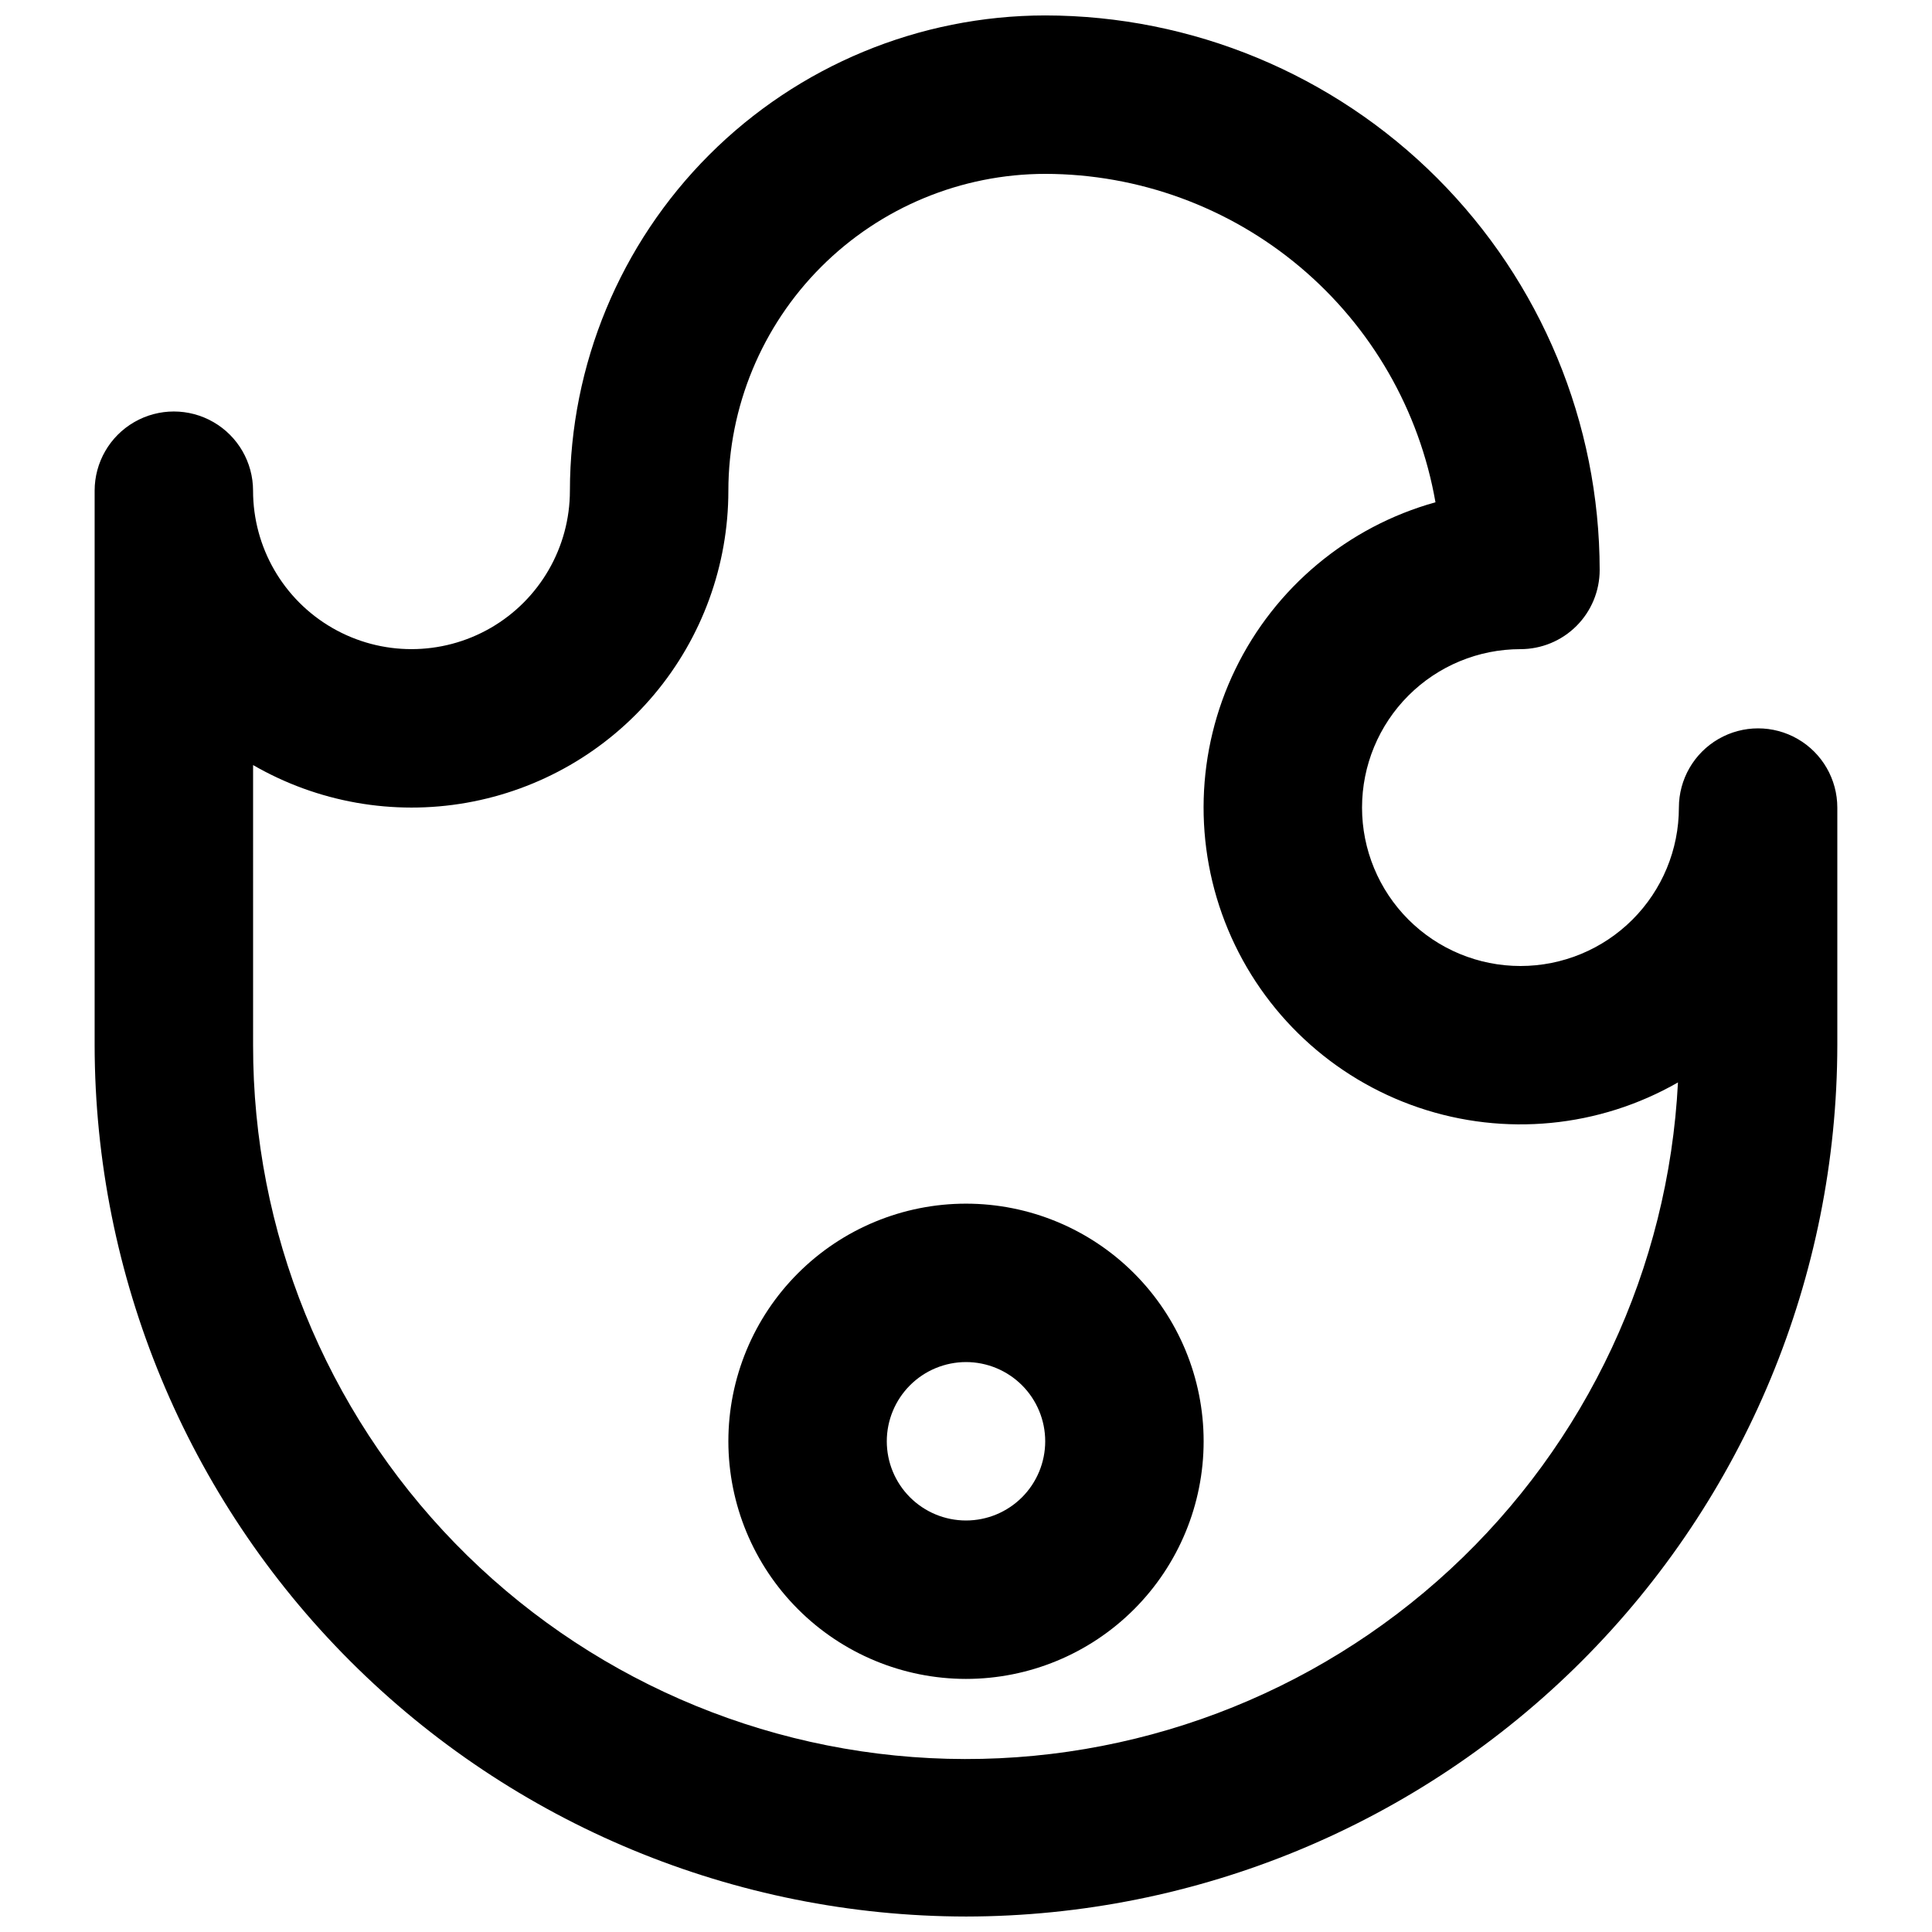
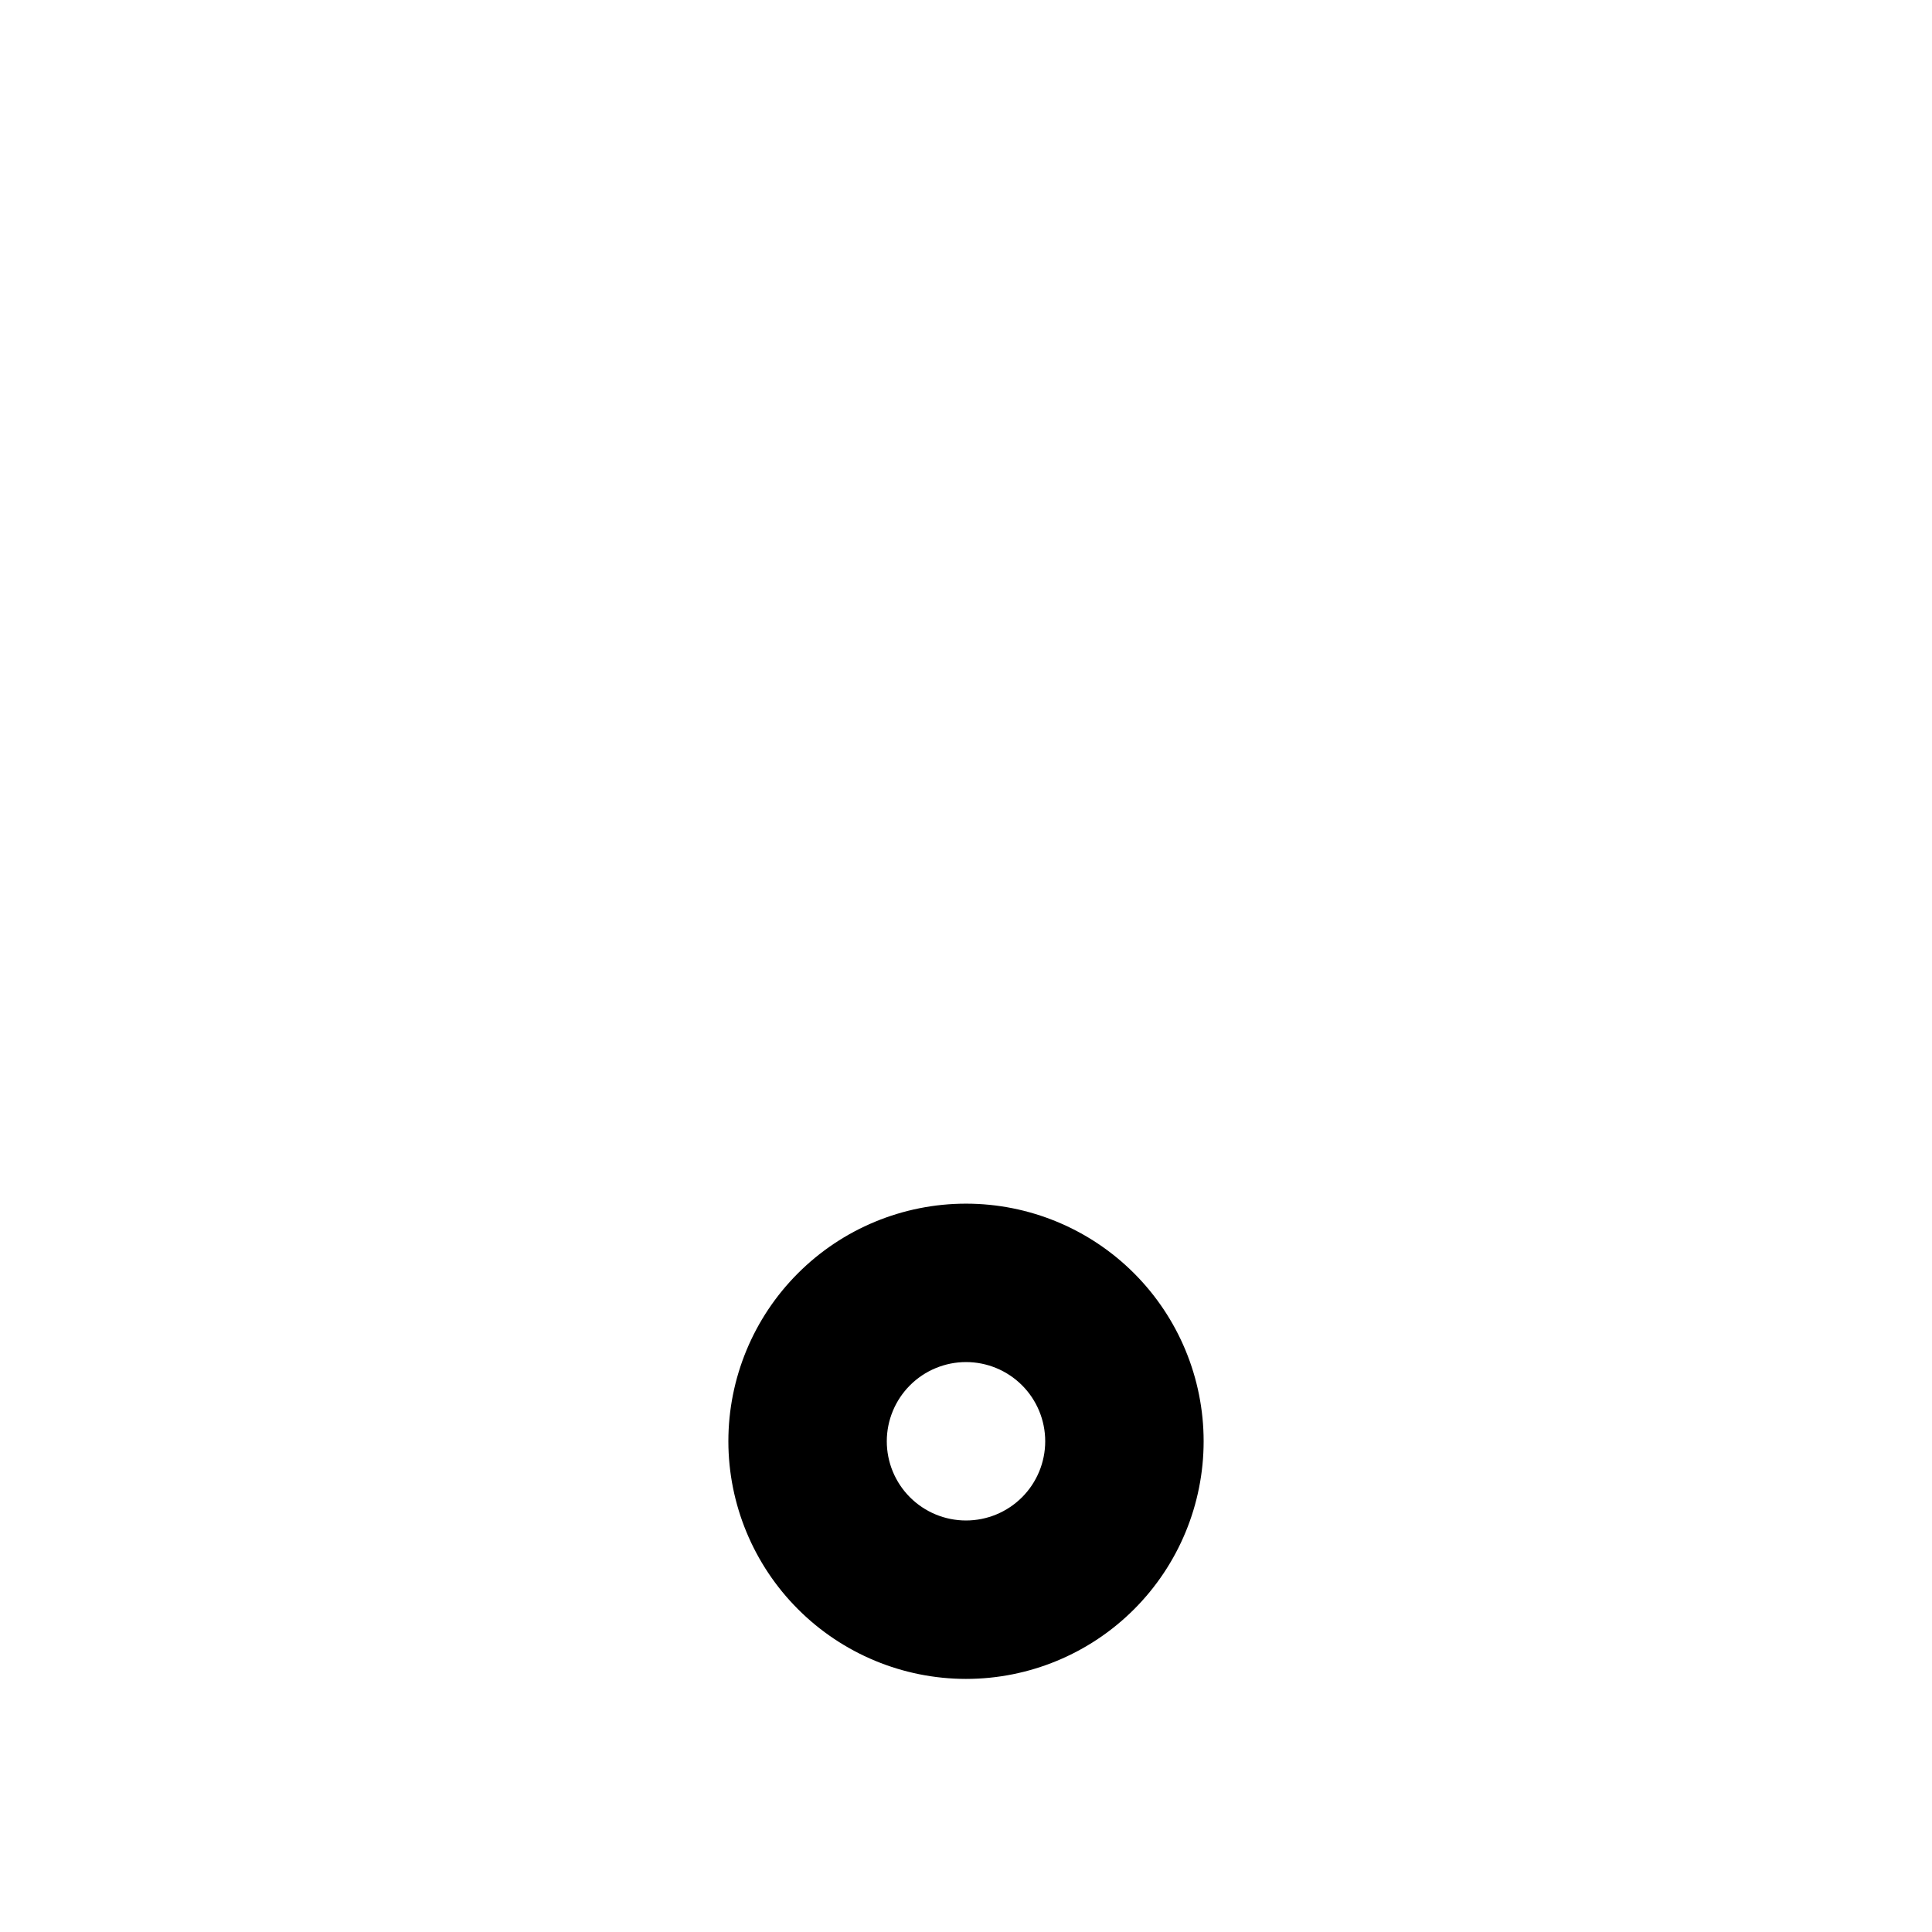
<svg xmlns="http://www.w3.org/2000/svg" width="800px" height="800px" version="1.1" viewBox="144 144 512 512">
  <defs>
    <clipPath id="a">
-       <path d="m169 148.09h462v503.81h-462z" />
-     </clipPath>
+       </clipPath>
  </defs>
  <g clip-path="url(#a)">
-     <path d="m400 651.9c61.219-0.07 119.91-24.418 163.2-67.707 43.289-43.289 67.637-101.98 67.707-163.2v-62.977c0-7.5-4-14.43-10.496-18.18-6.492-3.75-14.496-3.75-20.992 0-6.492 3.75-10.496 10.68-10.496 18.18 0 11.133-4.422 21.812-12.297 29.688-7.871 7.871-18.551 12.297-29.688 12.297-11.133 0-21.812-4.426-29.688-12.297-7.871-7.875-12.297-18.555-12.297-29.688 0-11.137 4.426-21.816 12.297-29.688 7.875-7.875 18.555-12.297 29.688-12.297 5.57 0 10.91-2.211 14.844-6.148 3.938-3.938 6.148-9.277 6.148-14.844-0.043-38.961-15.539-76.309-43.086-103.86-27.551-27.547-64.898-43.043-103.86-43.09-33.395 0.035-65.41 13.32-89.023 36.93-23.613 23.613-36.895 55.629-36.93 89.023 0 15-8.004 28.859-20.992 36.359-12.992 7.5-28.996 7.5-41.984 0-12.992-7.5-20.992-21.359-20.992-36.359 0-7.5-4-14.43-10.496-18.18-6.496-3.75-14.496-3.75-20.992 0-6.496 3.75-10.496 10.68-10.496 18.18v146.95c0.07 61.219 24.418 119.91 67.711 163.2 43.289 43.289 101.98 67.637 163.2 67.707zm-188.93-305.15c17.094 9.879 37.121 13.418 56.566 9.992 19.441-3.426 37.059-13.59 49.746-28.715 12.691-15.125 19.645-34.238 19.641-53.98 0.023-22.262 8.875-43.609 24.617-59.348 15.742-15.742 37.086-24.598 59.352-24.621 24.719 0.031 48.637 8.773 67.551 24.691 18.914 15.918 31.617 37.988 35.871 62.34-23.203 6.461-42.516 22.574-53.031 44.242-10.512 21.672-11.215 46.812-1.926 69.035 9.289 22.223 27.676 39.387 50.484 47.129s47.844 5.316 68.738-6.66c-2.512 49.23-24.164 95.531-60.336 129.02-36.176 33.488-84.004 51.512-133.28 50.223s-96.098-21.785-130.47-57.113c-34.375-35.332-53.582-82.695-53.52-131.99z" />
-   </g>
+     </g>
  <path d="m400 588.93c16.699 0 32.719-6.633 44.531-18.445 11.809-11.809 18.445-27.828 18.445-44.531 0-16.699-6.637-32.719-18.445-44.527-11.812-11.812-27.832-18.445-44.531-18.445-16.703 0-32.723 6.633-44.531 18.445-11.812 11.809-18.445 27.828-18.445 44.527 0.016 16.699 6.656 32.707 18.465 44.512 11.805 11.809 27.812 18.449 44.512 18.465zm0-83.969c5.566 0 10.906 2.215 14.844 6.148 3.934 3.938 6.148 9.277 6.148 14.844 0 5.57-2.215 10.91-6.148 14.844-3.938 3.938-9.277 6.148-14.844 6.148-5.57 0-10.91-2.211-14.844-6.148-3.938-3.934-6.148-9.273-6.148-14.844 0.004-5.562 2.219-10.902 6.152-14.836 3.938-3.938 9.273-6.148 14.84-6.156z" />
</svg>